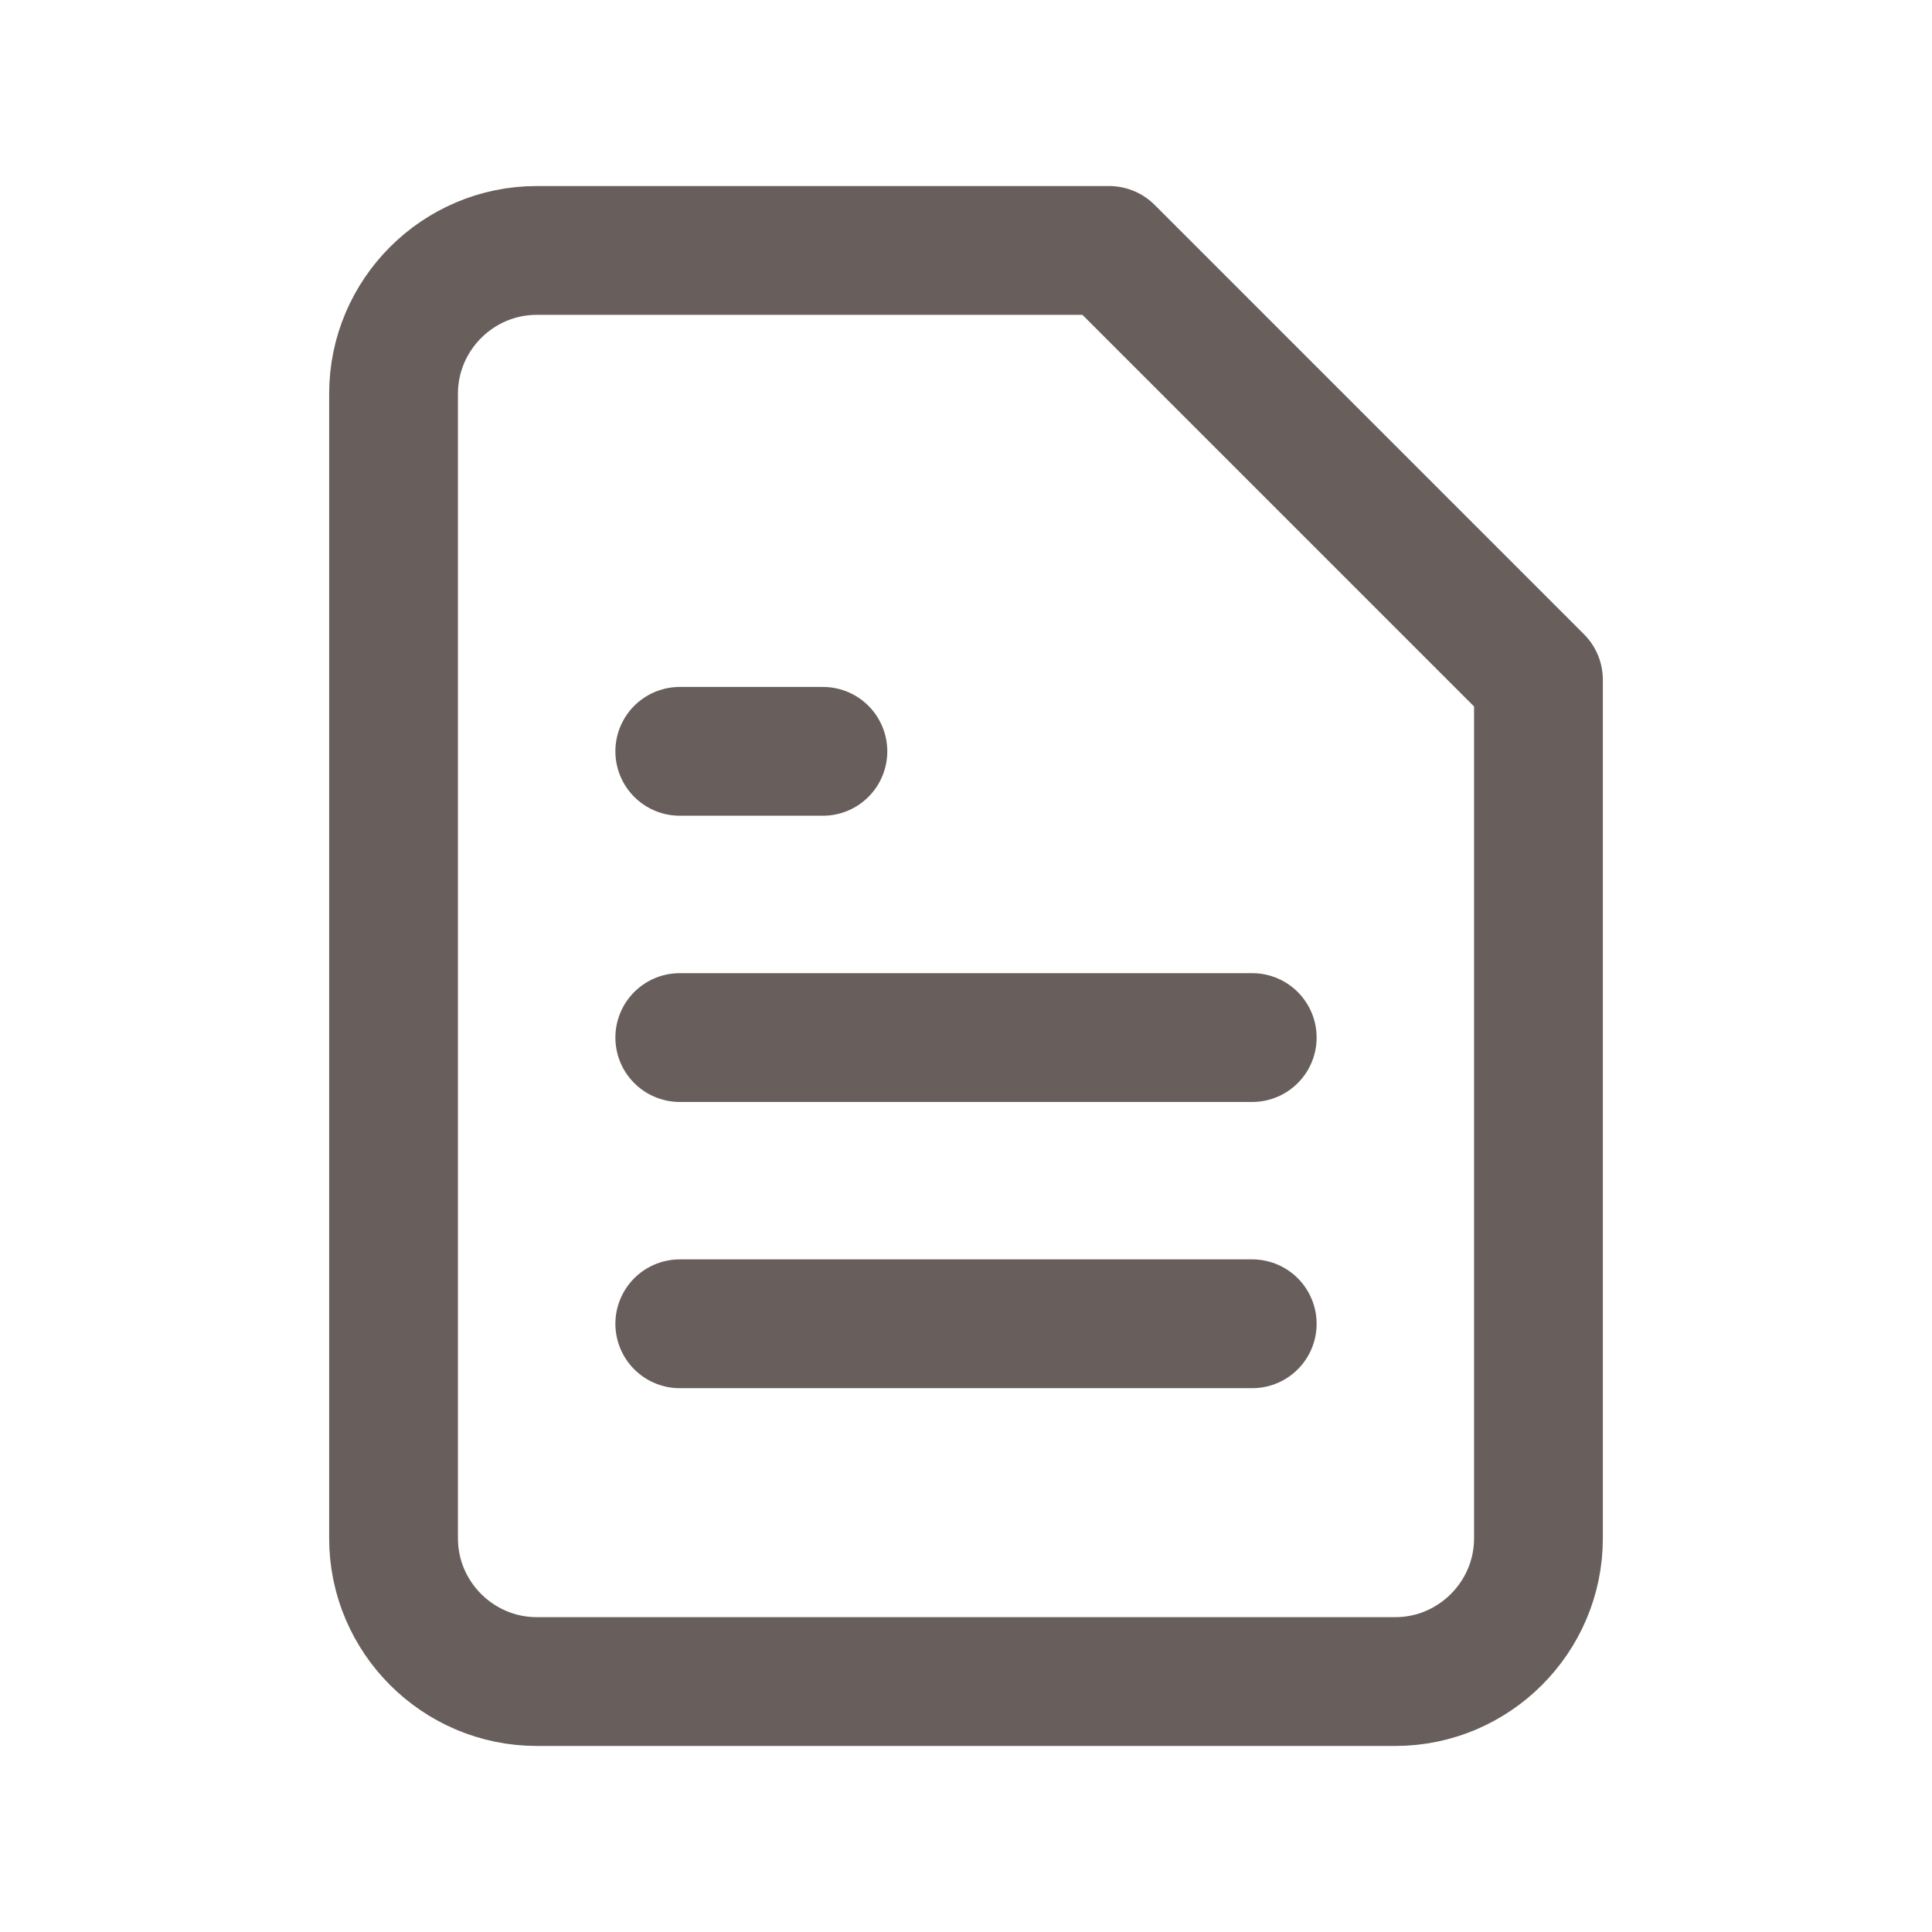
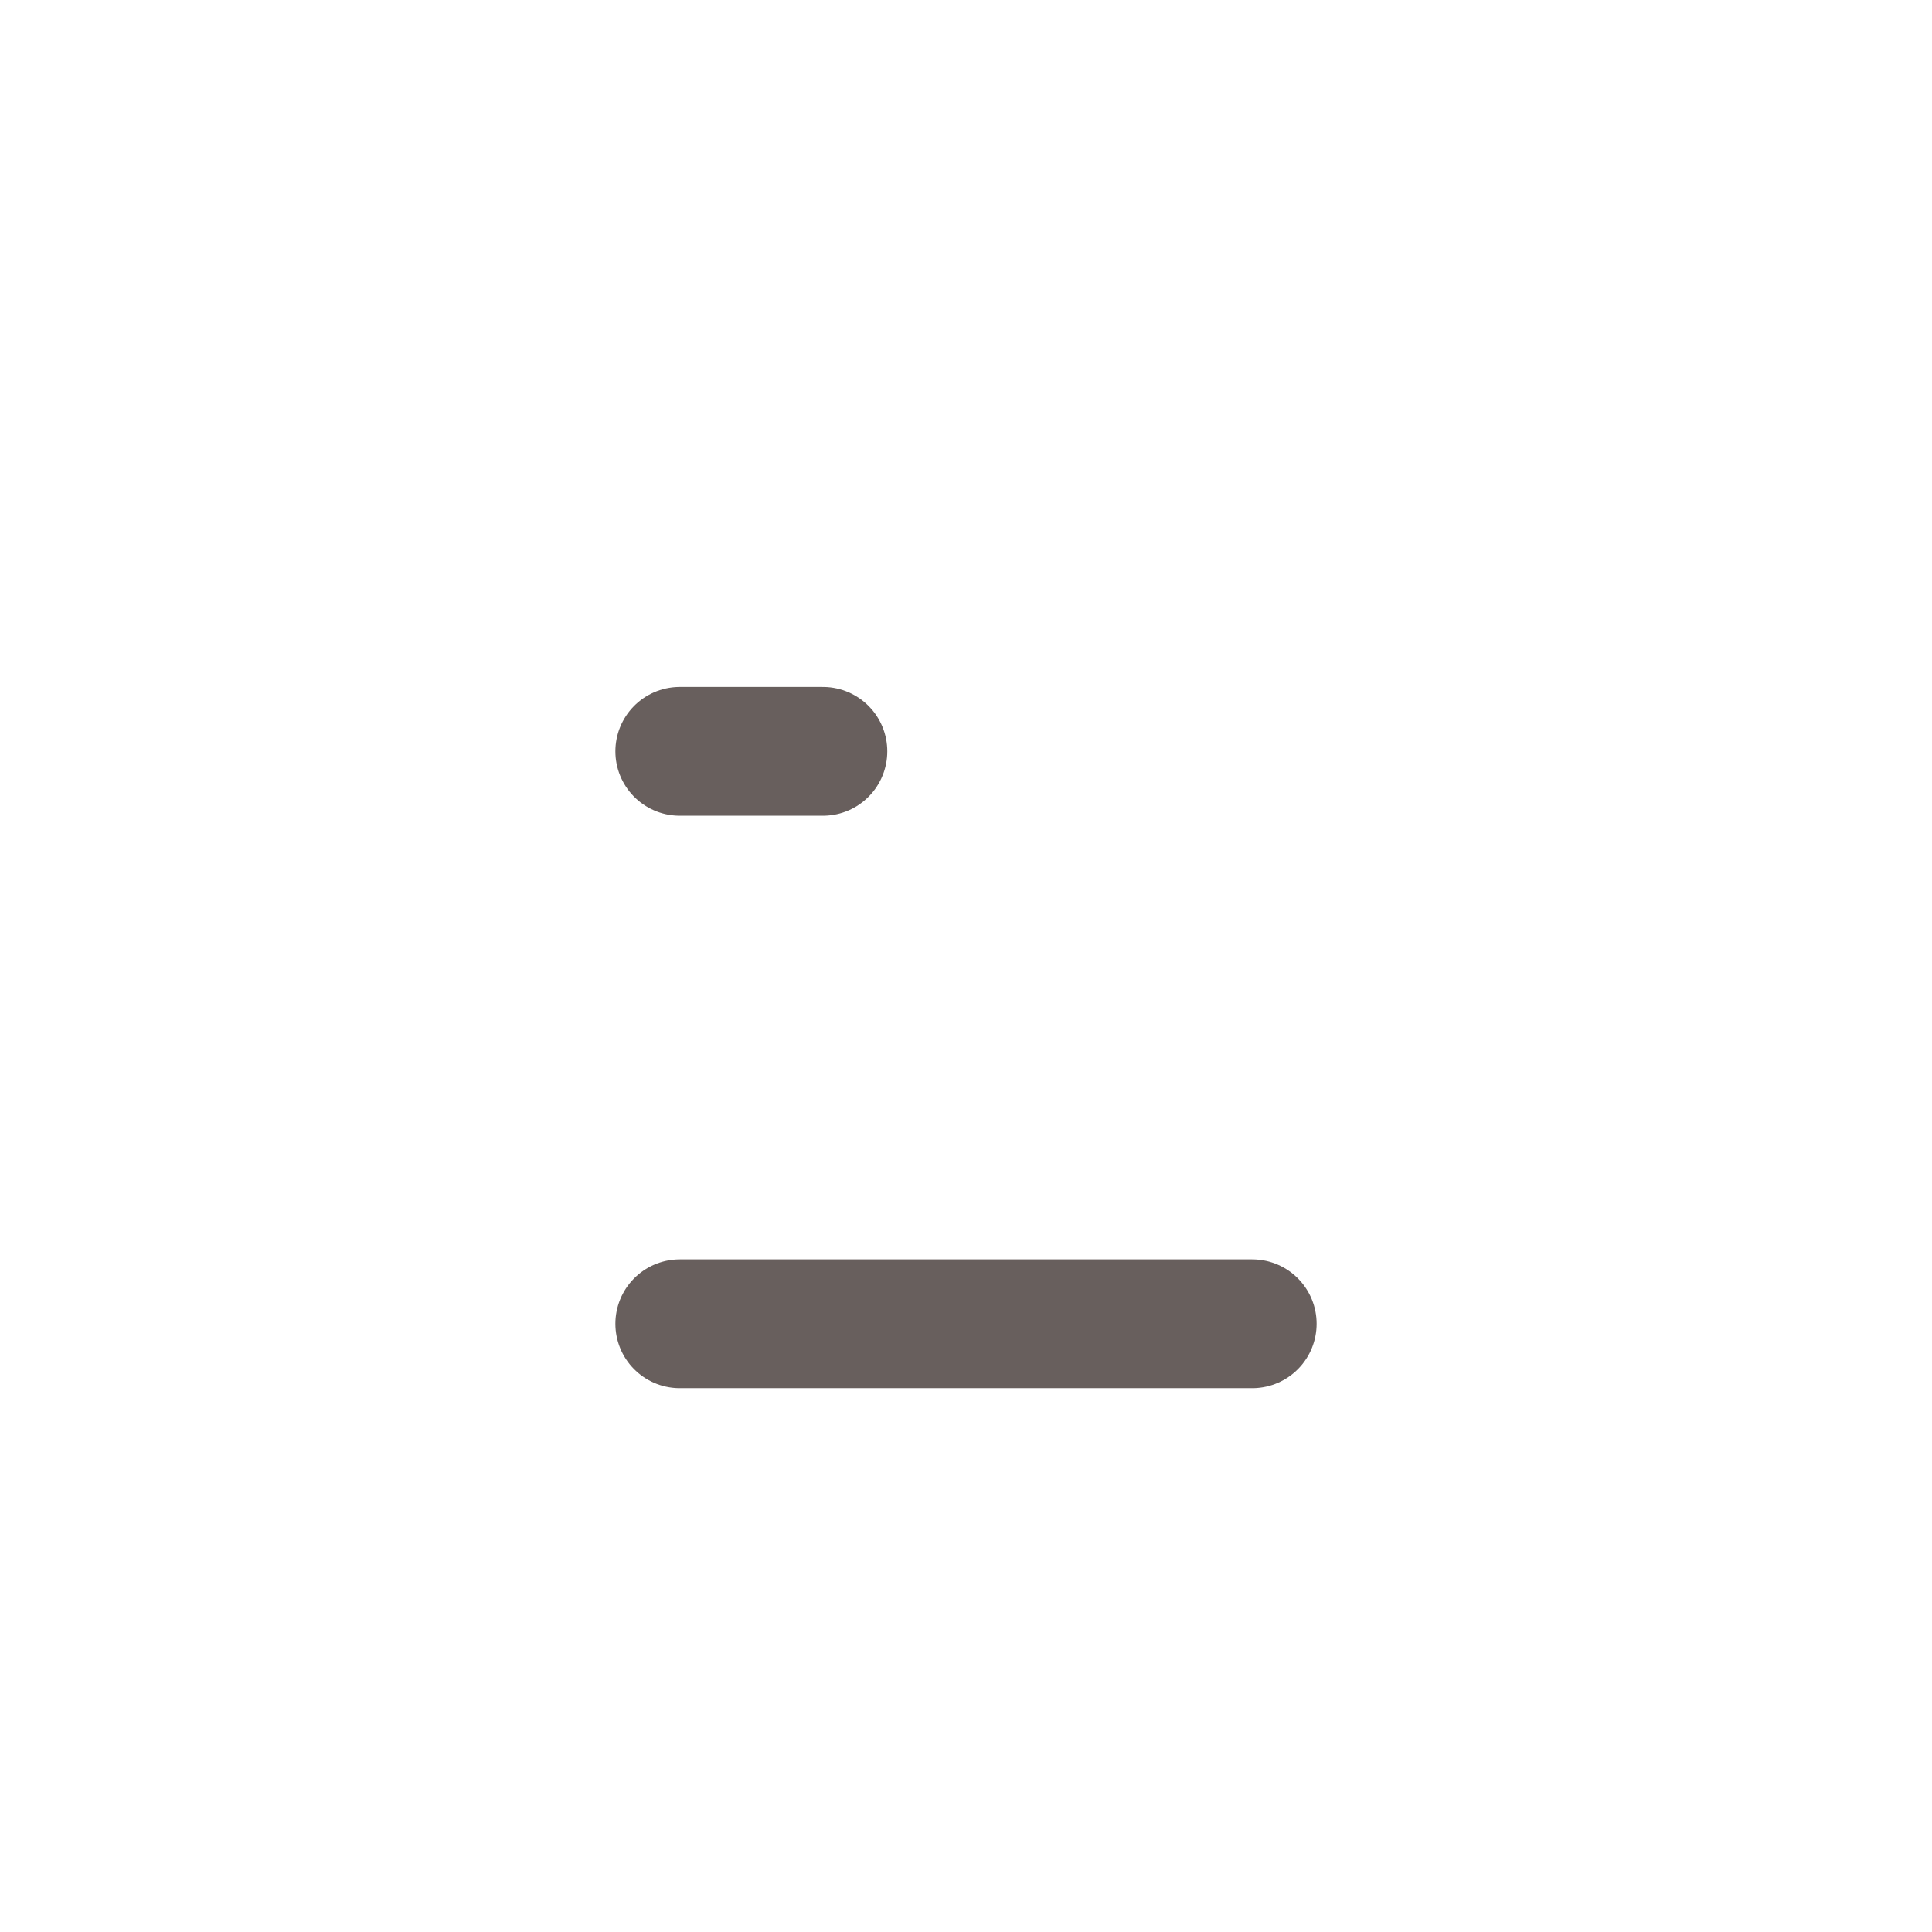
<svg xmlns="http://www.w3.org/2000/svg" id="Layer_2" viewBox="0 0 27 27">
  <defs>
    <style>.cls-1{fill:none;stroke:#685f5d;stroke-linecap:round;stroke-linejoin:round;stroke-width:1.8px;}</style>
  </defs>
-   <path class="cls-1" d="m15.5,3.5H7.5c-1.1,0-2,.9-2,2v16c0,1.1.9,2,2,2h12c1.1,0,2-.9,2-2v-12l-6-6Z" />
-   <line class="cls-1" x1="17.5" y1="14.5" x2="9.5" y2="14.5" />
  <line class="cls-1" x1="17.5" y1="18.5" x2="9.5" y2="18.5" />
  <polyline class="cls-1" points="11.5 10.5 10.5 10.5 9.5 10.5" />
</svg>